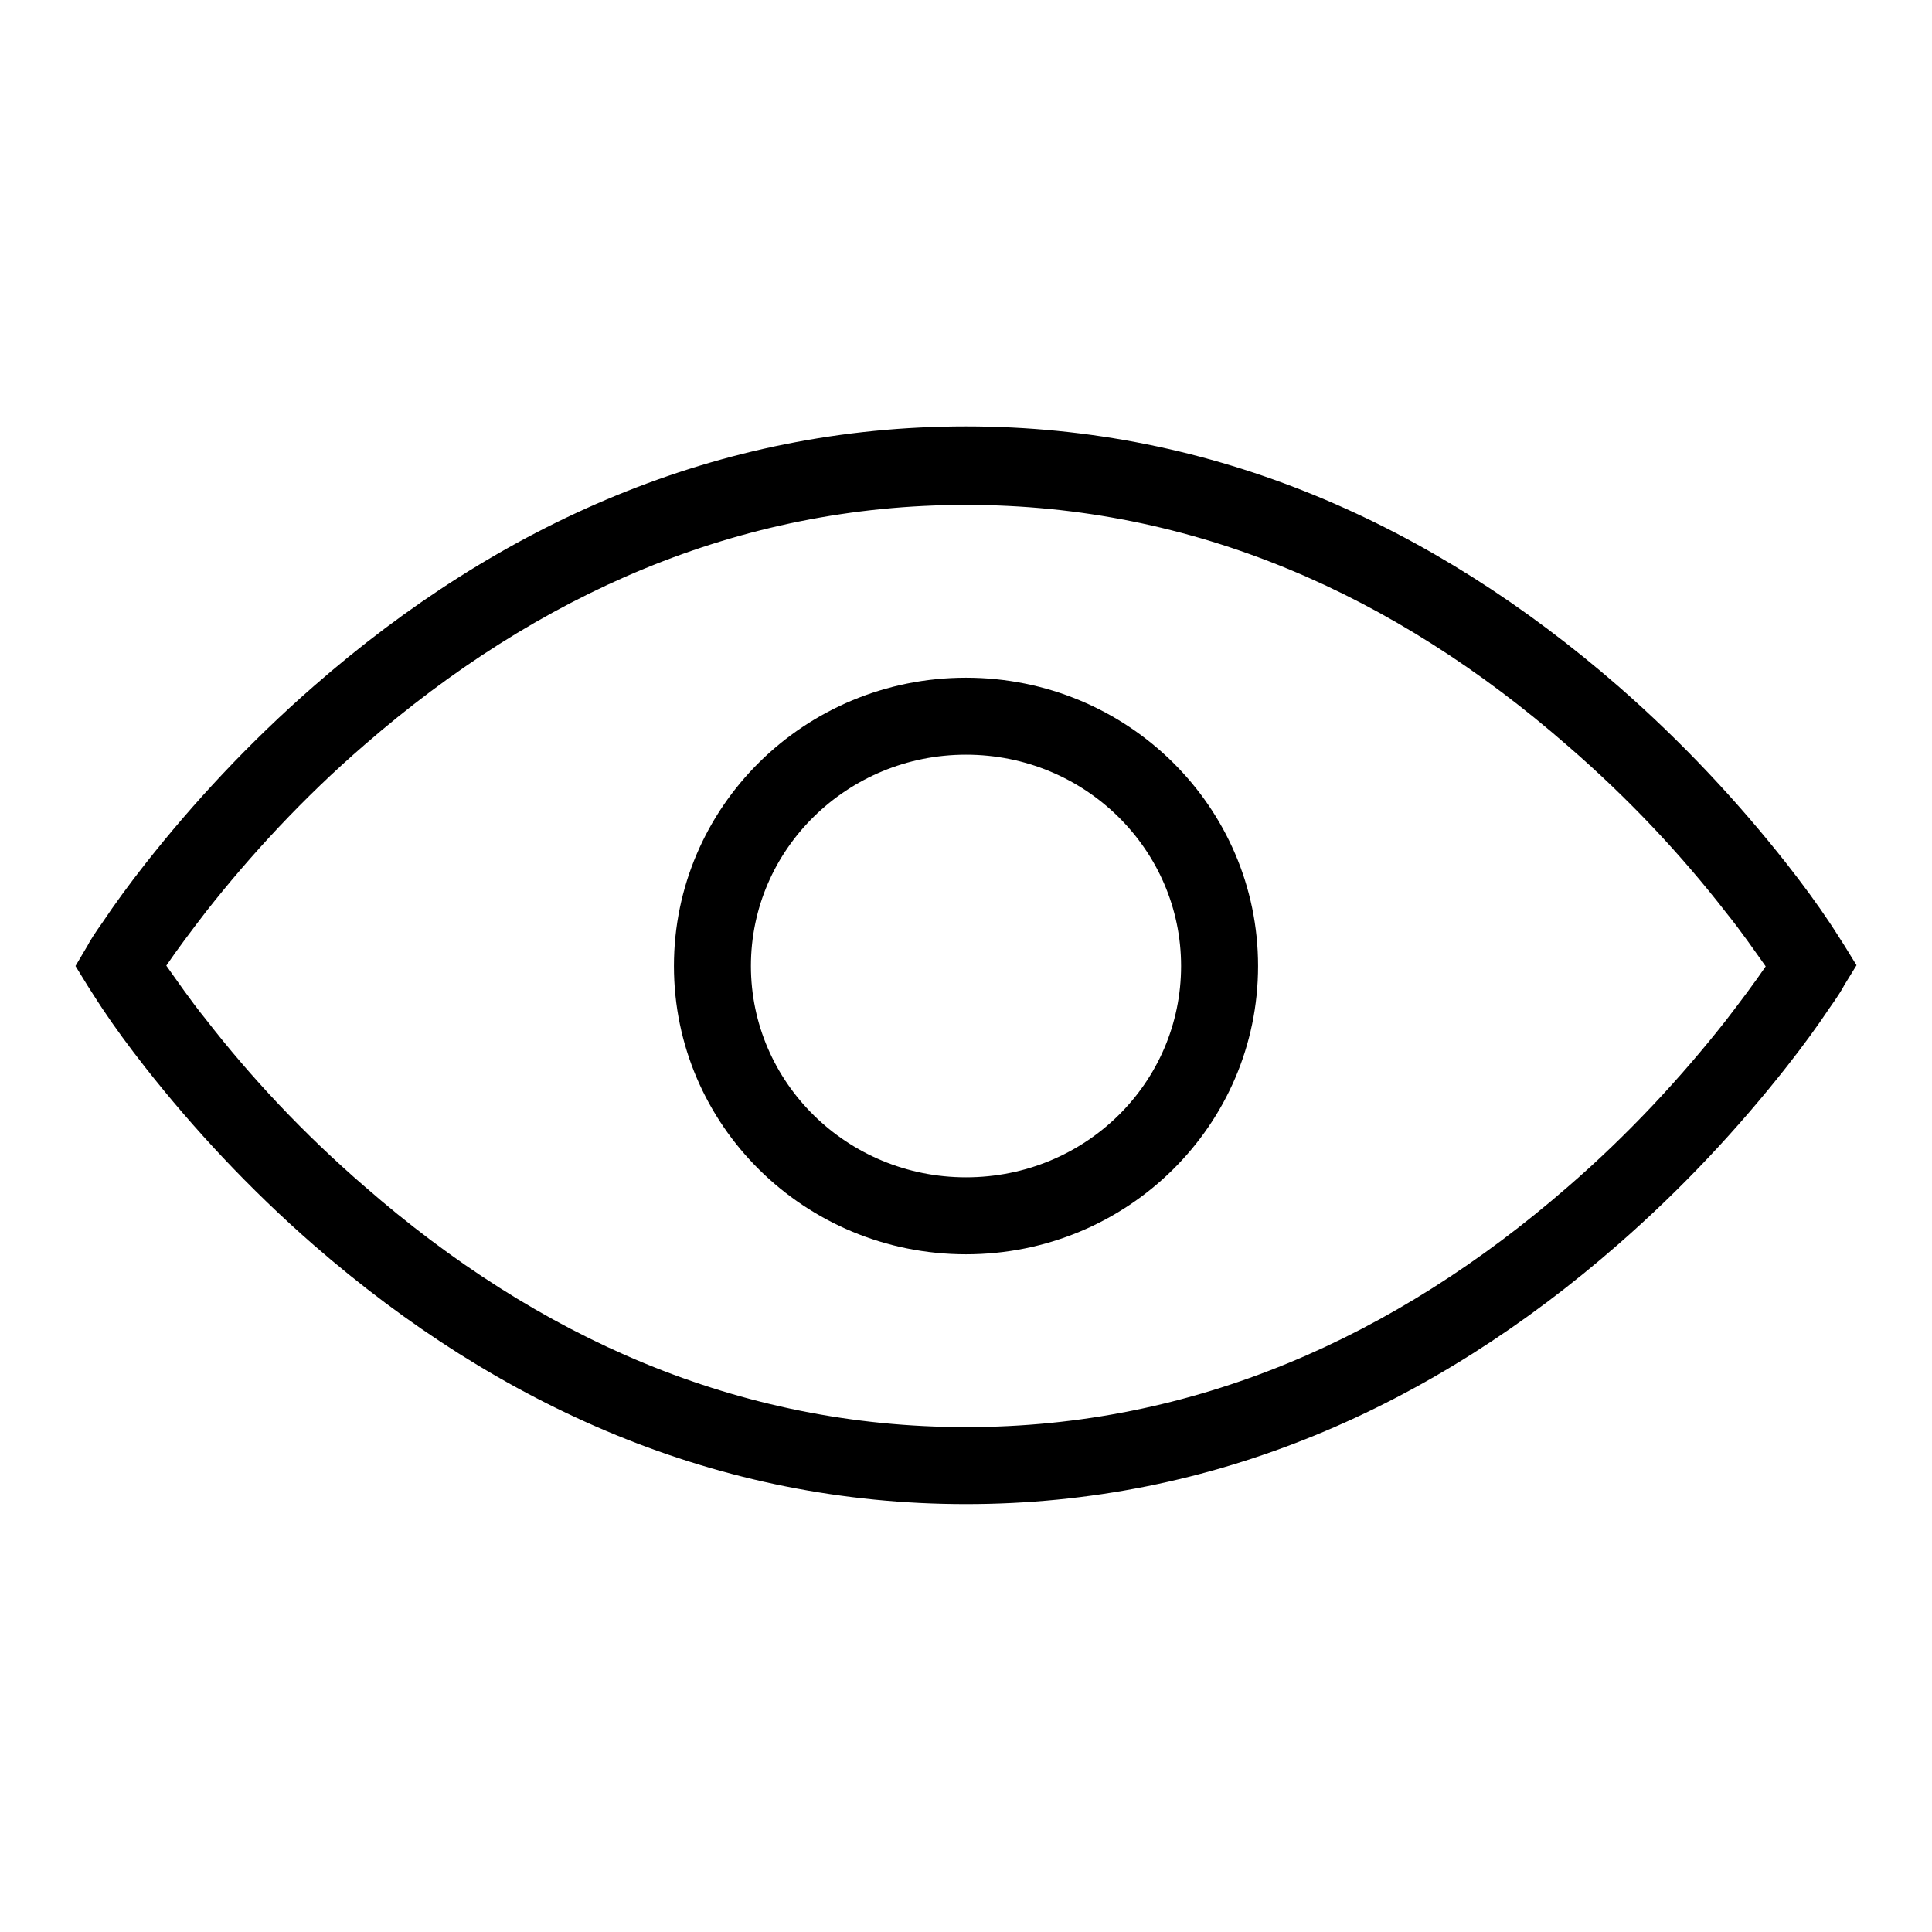
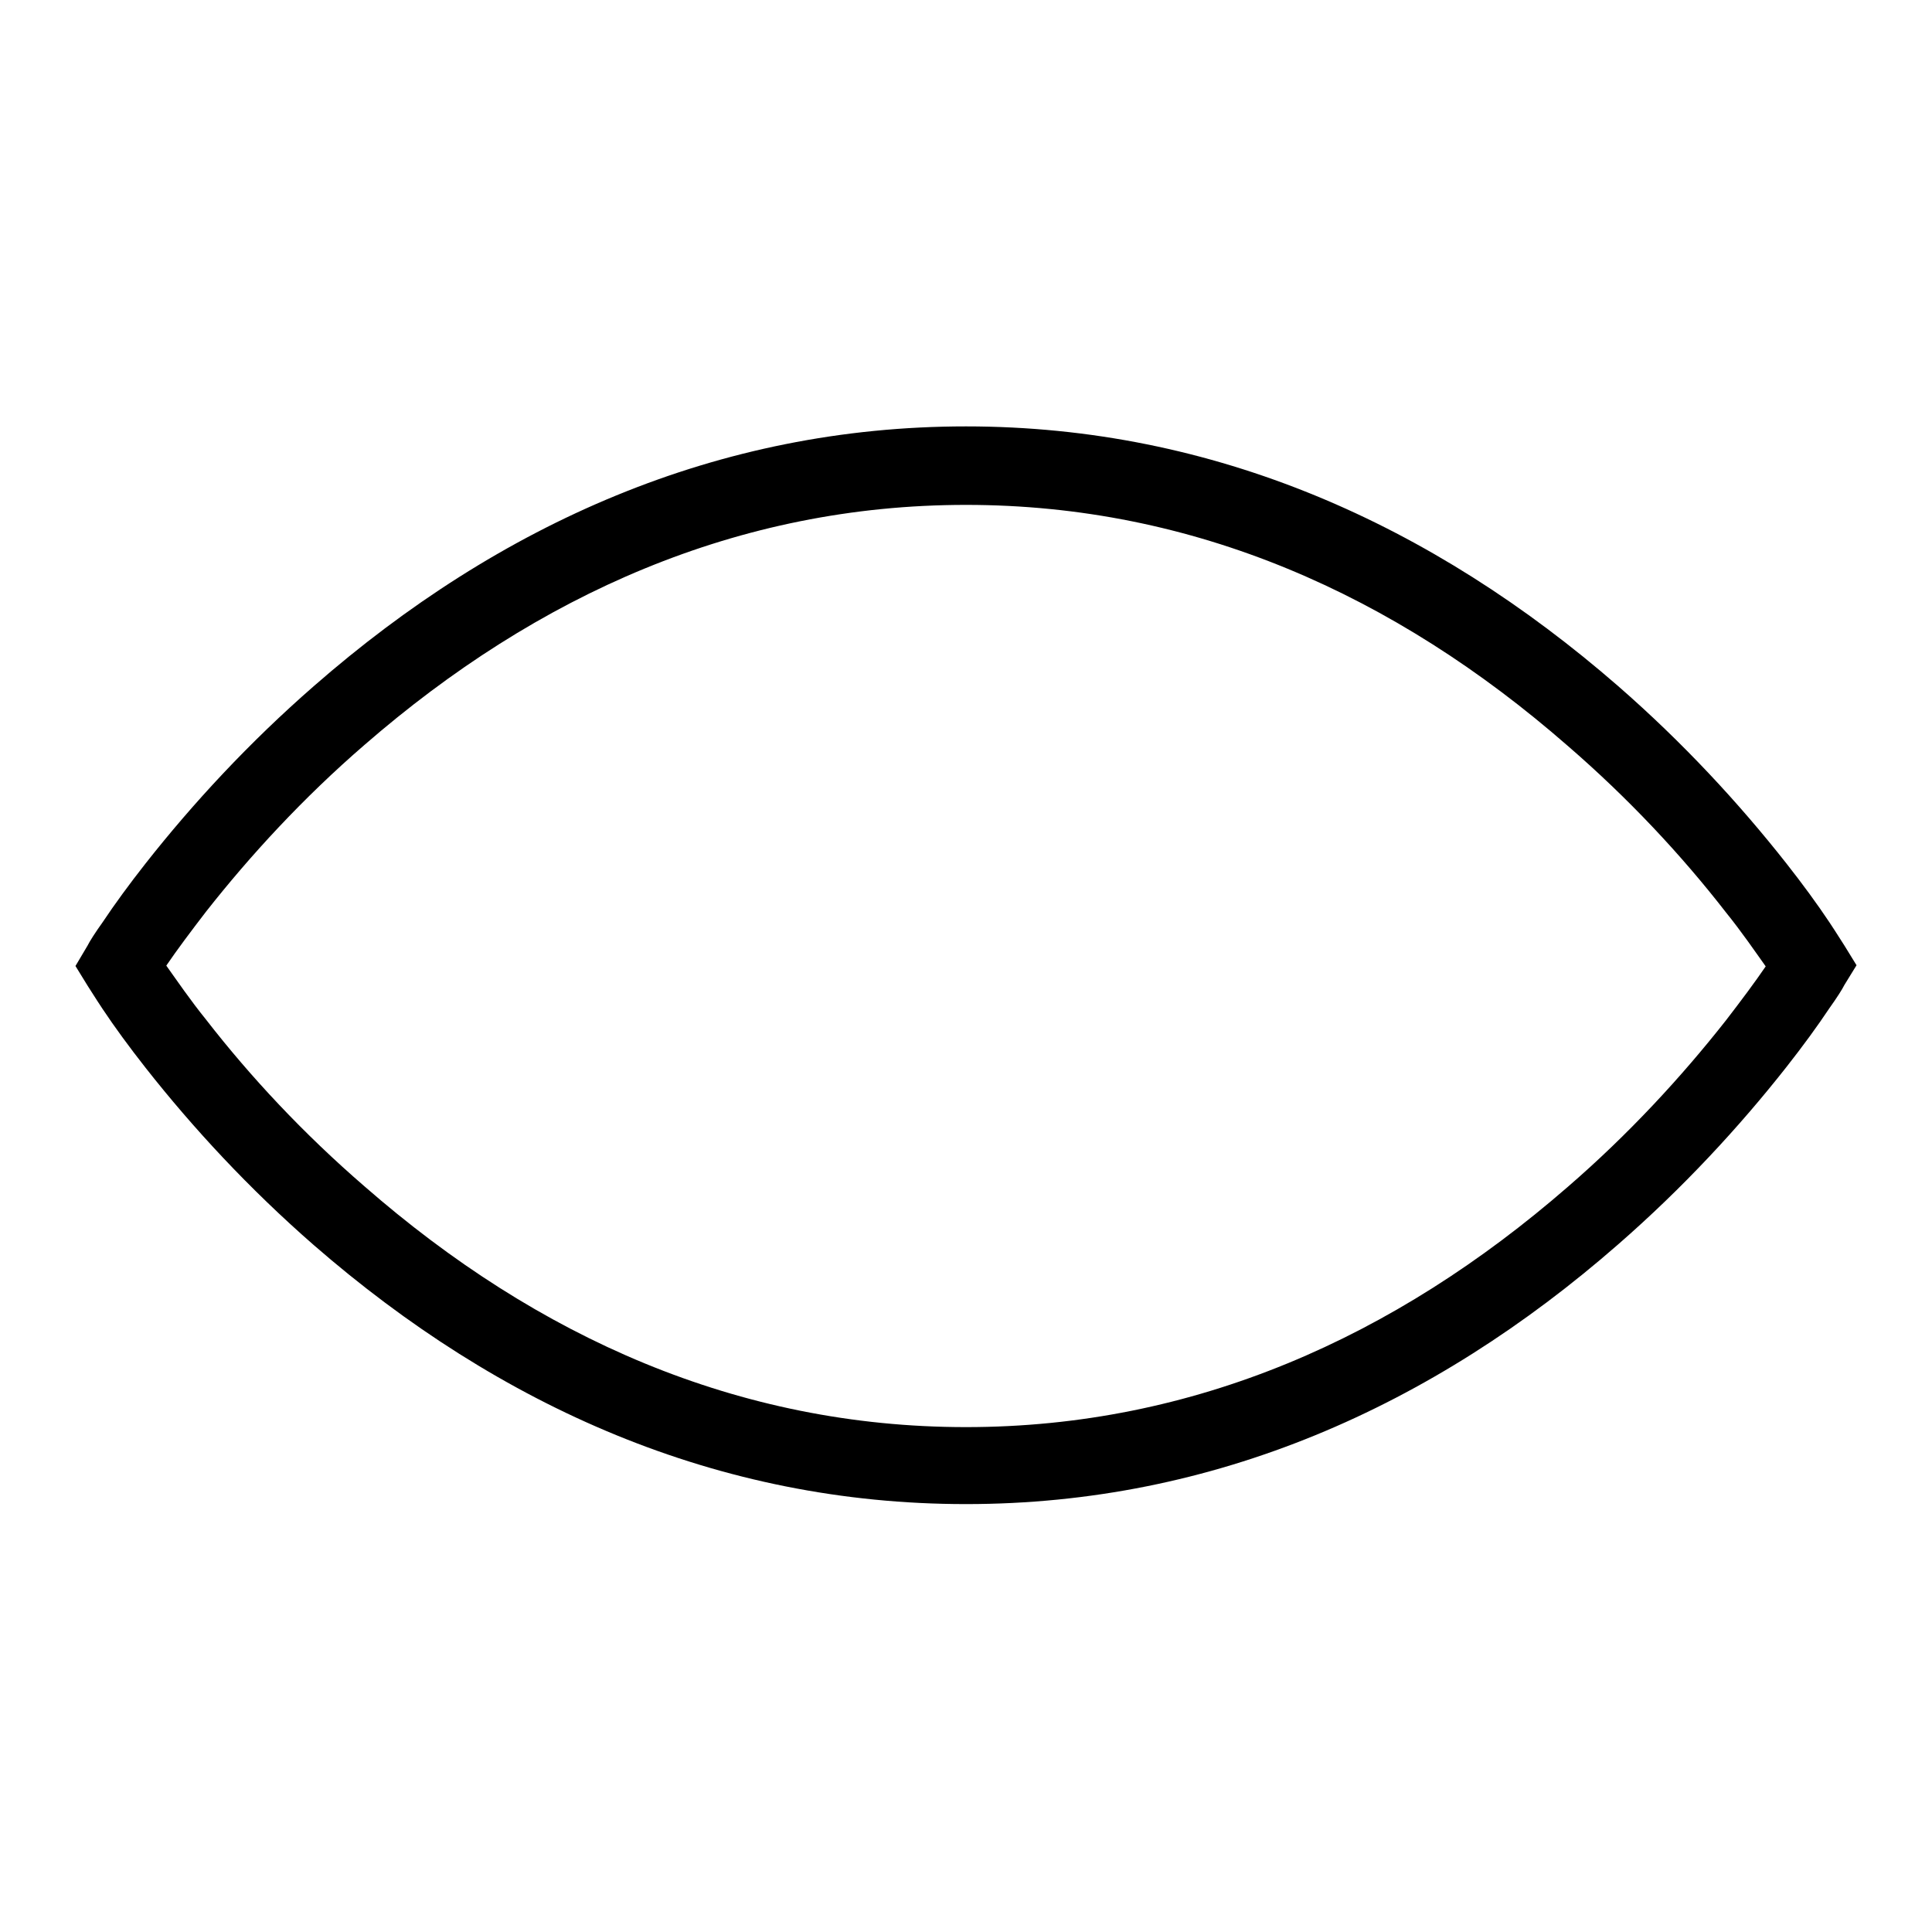
<svg xmlns="http://www.w3.org/2000/svg" version="1.1" x="0px" y="0px" viewBox="0 0 256 256" enable-background="new 0 0 256 256" xml:space="preserve">
  <g>
    <g>
      <path fill="#000000" d="M128,199.3c32.9,0,61.8-12.9,86.4-34.4c8.6-7.5,16-15.5,22.3-23.5c2.2-2.8,4.1-5.4,5.7-7.8c1-1.4,1.7-2.5,2-3.1l1.6-2.6l-1.6-2.6c-0.4-0.6-1-1.6-2-3.1c-1.6-2.4-3.5-5-5.7-7.8c-6.3-8-13.7-16-22.3-23.5c-24.6-21.4-53.5-34.4-86.4-34.4c-32.9,0-61.8,12.9-86.4,34.4c-8.6,7.5-16,15.5-22.3,23.5c-2.2,2.8-4.1,5.4-5.7,7.8c-1,1.4-1.7,2.5-2,3.1L10,128l1.6,2.6c0.4,0.6,1,1.6,2,3.1c1.6,2.4,3.5,5,5.7,7.8c6.3,8,13.7,16,22.3,23.5C66.2,186.4,95.1,199.3,128,199.3L128,199.3z M128,189.1c-30.2,0-56.8-11.9-79.7-31.9c-8.1-7-15.1-14.5-21-22.1c-2.1-2.6-3.8-5.1-5.3-7.2c-0.9-1.3-1.4-2.2-1.7-2.6v5.3c0.3-0.4,0.8-1.3,1.7-2.6c1.5-2.2,3.3-4.6,5.3-7.2c5.9-7.5,12.9-15.1,21-22.1C71.2,78.8,97.8,66.9,128,66.9c30.2,0,56.8,11.9,79.7,31.9c8.1,7,15.1,14.5,21,22.1c2.1,2.6,3.8,5.1,5.3,7.2c0.9,1.3,1.4,2.2,1.7,2.6v-5.3c-0.3,0.4-0.8,1.3-1.7,2.6c-1.5,2.2-3.3,4.6-5.3,7.2c-5.9,7.5-12.9,15.1-21,22.1C184.8,177.2,158.2,189.1,128,189.1L128,189.1z" />
-       <path fill="#000000" d="M128,166.2c21.4,0,38.7-17.1,38.7-38.2c0-21.1-17.3-38.2-38.7-38.2c-21.4,0-38.7,17.1-38.7,38.2C89.3,149.1,106.6,166.2,128,166.2L128,166.2z M128,156c-15.8,0-28.5-12.6-28.5-28c0-15.5,12.8-28,28.5-28c15.8,0,28.5,12.6,28.5,28C156.5,143.5,143.8,156,128,156L128,156z" />
    </g>
  </g>
</svg>